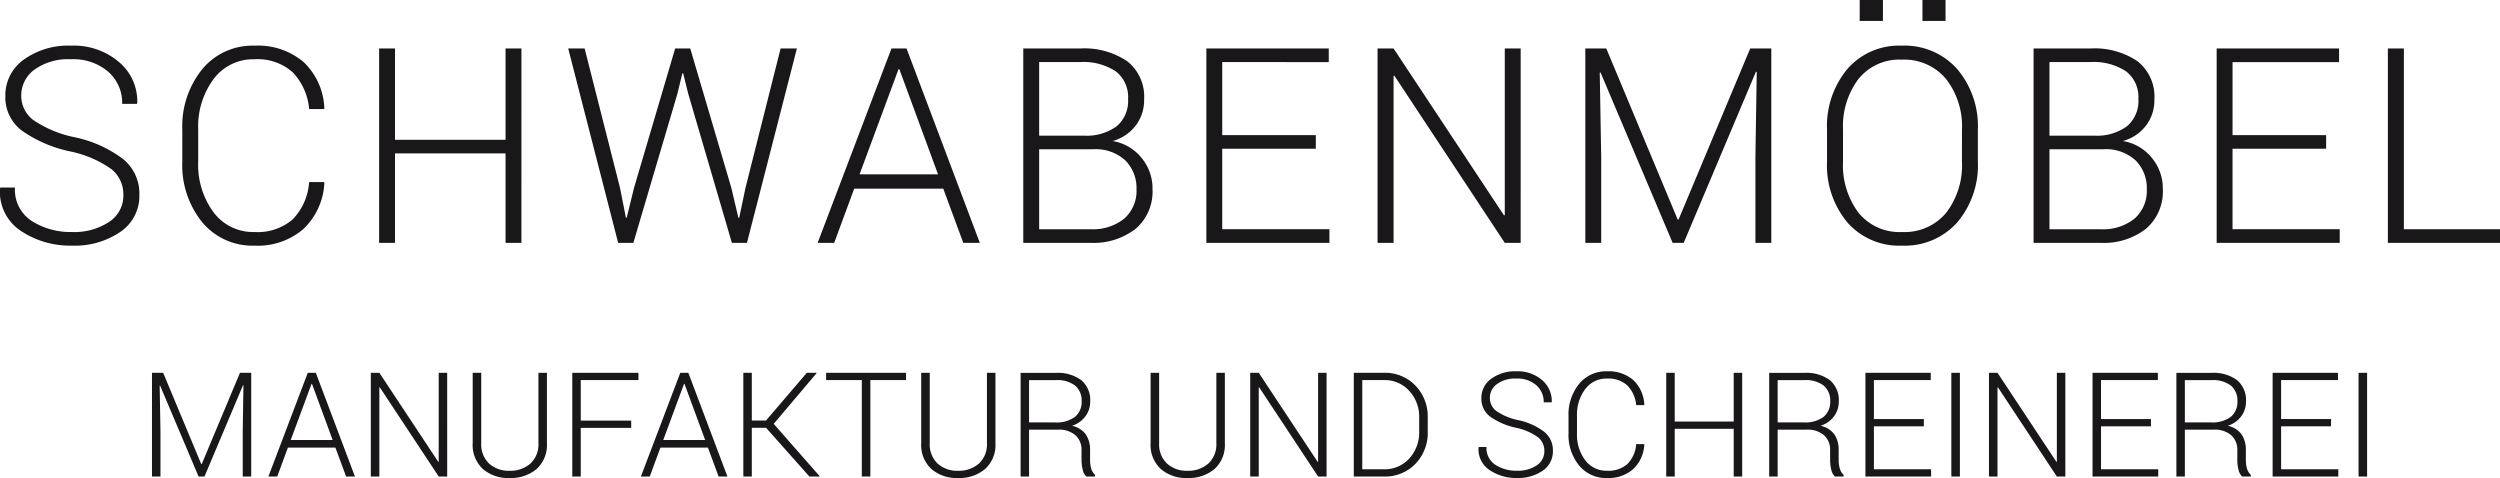
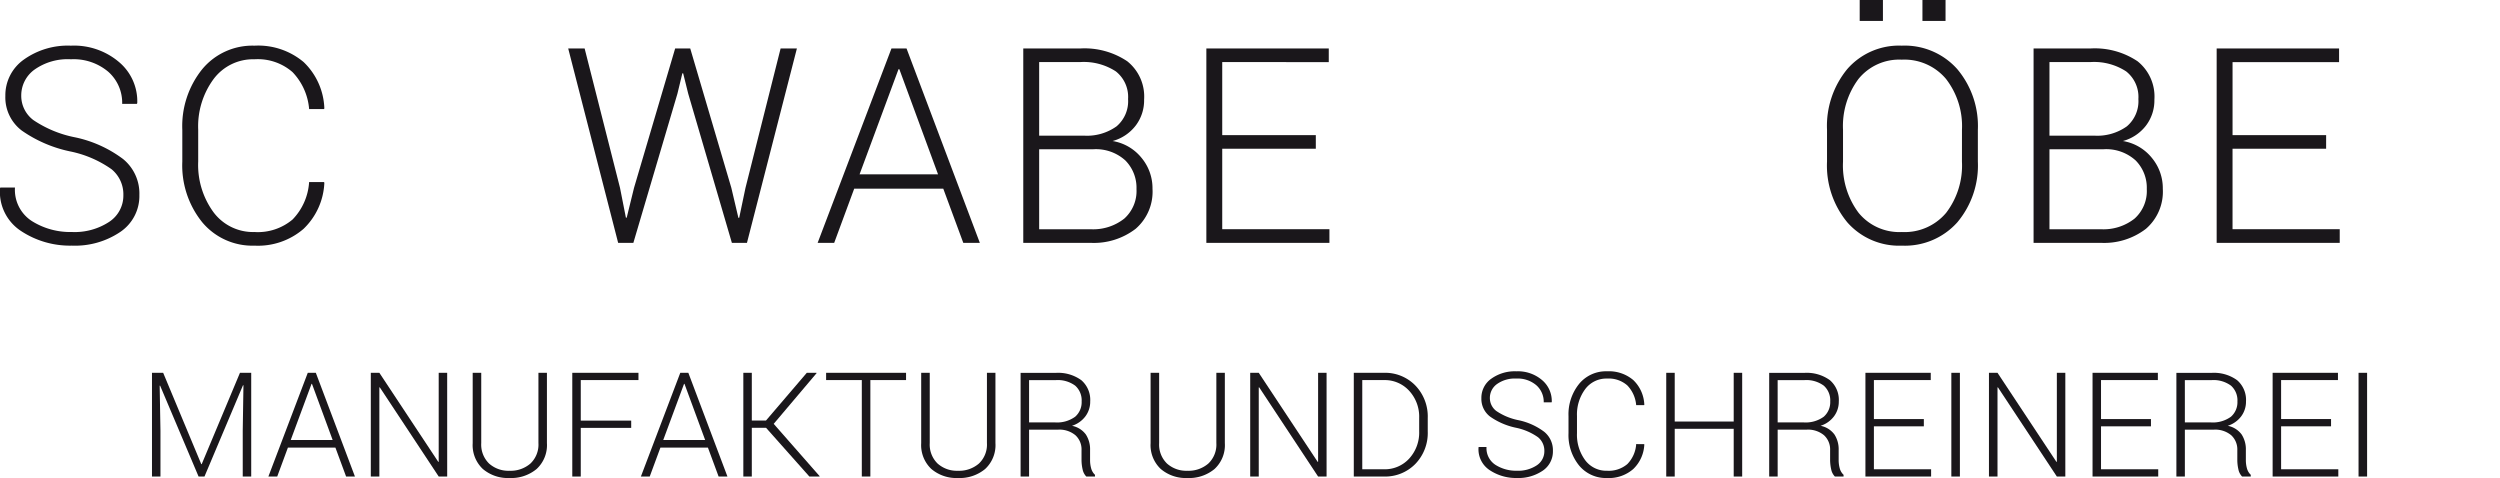
<svg xmlns="http://www.w3.org/2000/svg" width="59.106mm" height="11.302mm" viewBox="0 0 167.546 32.036">
  <defs>
    <style> .f6bcadeb-cd56-4899-9a90-afee5a5f8e10 { fill: #1a171b; } </style>
  </defs>
  <title>Logo_Schwabenmoebel_float</title>
  <g id="e22313c6-ac8b-4b58-8a11-97ec4efd6cb7" data-name="Ebene 2">
    <g id="b46e0ffc-aa7e-46ca-9ea1-b726753e1ed7" data-name="Ebene 1">
      <g>
        <path class="f6bcadeb-cd56-4899-9a90-afee5a5f8e10" d="M8.268,13.075a2.173,2.173,0,0,0-.796-1.737,7.342,7.342,0,0,0-2.774-1.192A8.766,8.766,0,0,1,1.46,8.75,2.785,2.785,0,0,1,.359,6.433,2.926,2.926,0,0,1,1.589,3.999,5.066,5.066,0,0,1,4.752,3.06,4.653,4.653,0,0,1,8,4.178,3.433,3.433,0,0,1,9.199,6.907l-.027.054H8.188a2.772,2.772,0,0,0-.926-2.147A3.592,3.592,0,0,0,4.752,3.972a3.846,3.846,0,0,0-2.447.698,2.132,2.132,0,0,0-.881,1.736A2.028,2.028,0,0,0,2.238,8.048,7.614,7.614,0,0,0,5.047,9.206a8.136,8.136,0,0,1,3.198,1.449,2.978,2.978,0,0,1,1.096,2.407,2.905,2.905,0,0,1-1.275,2.478,5.414,5.414,0,0,1-3.252.921,5.945,5.945,0,0,1-3.404-.98,3.131,3.131,0,0,1-1.409-2.858l.018-.054h.984a2.486,2.486,0,0,0,1.136,2.248,4.834,4.834,0,0,0,2.675.731,4.217,4.217,0,0,0,2.501-.679A2.103,2.103,0,0,0,8.268,13.075Z" />
        <path class="f6bcadeb-cd56-4899-9a90-afee5a5f8e10" d="M21.719,12.203l.018.054a4.535,4.535,0,0,1-1.396,3.082,4.673,4.673,0,0,1-3.283,1.123,4.376,4.376,0,0,1-3.507-1.57,6.065,6.065,0,0,1-1.333-4.066V8.705a6.086,6.086,0,0,1,1.333-4.066,4.366,4.366,0,0,1,3.507-1.579,4.725,4.725,0,0,1,3.292,1.1,4.508,4.508,0,0,1,1.387,3.095l-.018.054h-1.002a4.039,4.039,0,0,0-1.114-2.478,3.538,3.538,0,0,0-2.545-.859,3.306,3.306,0,0,0-2.742,1.323,5.342,5.342,0,0,0-1.033,3.388v2.137A5.367,5.367,0,0,0,14.315,14.231a3.31,3.31,0,0,0,2.742,1.318,3.608,3.608,0,0,0,2.55-.839,3.953,3.953,0,0,0,1.109-2.507Z" />
-         <path class="f6bcadeb-cd56-4899-9a90-afee5a5f8e10" d="M34.945,16.274H33.881V10.28H26.473v5.994H25.408V3.248H26.473V9.367h7.408V3.248h1.065Z" />
        <path class="f6bcadeb-cd56-4899-9a90-afee5a5f8e10" d="M41.552,12.588l.394,1.995.054.009.492-2.004,2.756-9.34h1.011L49.013,12.588l.474,2.013.054-.009.421-2.004,2.353-9.34h1.092L50.06,16.274h-1.011L46.124,6.281l-.34-1.369H45.73l-.331,1.369-2.952,9.993h-1.02L38.08,3.248h1.101Z" />
        <path class="f6bcadeb-cd56-4899-9a90-afee5a5f8e10" d="M63.216,12.642H57.248l-1.342,3.633H54.797L59.744,3.248h1.011l4.912,13.027H64.558Zm-5.61-.957h5.261l-2.595-7.05h-.054Z" />
        <path class="f6bcadeb-cd56-4899-9a90-afee5a5f8e10" d="M68.578,16.274V3.248H72.381a5.149,5.149,0,0,1,3.163.855,3.02,3.02,0,0,1,1.132,2.573A2.791,2.791,0,0,1,76.107,8.422a2.917,2.917,0,0,1-1.543,1.029,3.141,3.141,0,0,1,1.932,1.118,3.185,3.185,0,0,1,.743,2.083A3.289,3.289,0,0,1,76.107,15.335a4.594,4.594,0,0,1-3.029.939ZM69.643,9.09H72.64a3.41,3.41,0,0,0,2.188-.622,2.208,2.208,0,0,0,.774-1.83,2.18,2.18,0,0,0-.823-1.856,3.931,3.931,0,0,0-2.398-.622H69.643Zm0,.913v5.359h3.436a3.355,3.355,0,0,0,2.264-.709,2.478,2.478,0,0,0,.823-1.984,2.601,2.601,0,0,0-.747-1.917,2.935,2.935,0,0,0-2.17-.749Z" />
        <path class="f6bcadeb-cd56-4899-9a90-afee5a5f8e10" d="M88.184,9.967H81.912v5.395h7.184v.913H80.848V3.248h8.204v.913H81.912v4.894h6.272Z" />
-         <path class="f6bcadeb-cd56-4899-9a90-afee5a5f8e10" d="M101.912,16.274h-1.065L93.449,5.073l-.054.009V16.274H92.321V3.248h1.073L100.794,14.431l.054-.009V3.248h1.065Z" />
-         <path class="f6bcadeb-cd56-4899-9a90-afee5a5f8e10" d="M107.651,3.248l4.787,11.47h.054l4.804-11.47h1.414V16.274h-1.065V10.521l.089-5.699-.054-.018L112.84,16.274h-.743L107.266,4.858l-.054.009.098,5.654v5.753h-1.065V3.248Z" />
        <path class="f6bcadeb-cd56-4899-9a90-afee5a5f8e10" d="M132.553,10.825a5.917,5.917,0,0,1-1.382,4.08,4.713,4.713,0,0,1-3.708,1.557,4.616,4.616,0,0,1-3.655-1.557,5.965,5.965,0,0,1-1.364-4.08V8.705a5.998,5.998,0,0,1,1.36-4.08,4.591,4.591,0,0,1,3.65-1.566,4.714,4.714,0,0,1,3.713,1.566A5.926,5.926,0,0,1,132.553,8.705Zm-1.065-2.131a5.167,5.167,0,0,0-1.069-3.405,3.642,3.642,0,0,0-2.966-1.291,3.511,3.511,0,0,0-2.899,1.291,5.27,5.27,0,0,0-1.038,3.405V10.836a5.284,5.284,0,0,0,1.042,3.423,3.523,3.523,0,0,0,2.903,1.29,3.63,3.63,0,0,0,2.966-1.286,5.218,5.218,0,0,0,1.06-3.427Zm-5.297-7.29h-1.557V0h1.557Zm4.196,0h-1.548V0H130.388Z" />
        <path class="f6bcadeb-cd56-4899-9a90-afee5a5f8e10" d="M136.287,16.274V3.248h3.802a5.149,5.149,0,0,1,3.163.855,3.02,3.02,0,0,1,1.132,2.573,2.792,2.792,0,0,1-.568,1.746,2.916,2.916,0,0,1-1.543,1.029,3.142,3.142,0,0,1,1.932,1.118,3.185,3.185,0,0,1,.743,2.083,3.289,3.289,0,0,1-1.132,2.683,4.594,4.594,0,0,1-3.028.939Zm1.065-7.184h2.997a3.41,3.41,0,0,0,2.188-.622,2.207,2.207,0,0,0,.774-1.83,2.179,2.179,0,0,0-.823-1.856,3.93,3.93,0,0,0-2.398-.622h-2.738Zm0,.913v5.359h3.436a3.355,3.355,0,0,0,2.263-.709,2.477,2.477,0,0,0,.823-1.984,2.6,2.6,0,0,0-.747-1.917,2.934,2.934,0,0,0-2.169-.749Z" />
        <path class="f6bcadeb-cd56-4899-9a90-afee5a5f8e10" d="M155.893,9.967h-6.272v5.395h7.184v.913H148.557V3.248h8.204v.913h-7.139v4.894h6.272Z" />
-         <path class="f6bcadeb-cd56-4899-9a90-afee5a5f8e10" d="M161.104,15.362h6.442v.913h-7.515V3.248H161.104Z" />
      </g>
      <g>
        <path class="f6bcadeb-cd56-4899-9a90-afee5a5f8e10" d="M10.935,24.984l2.554,6.121h.029l2.564-6.121h.754v6.952h-.568v-3.07l.048-3.041-.029-.01-2.583,6.121H13.308l-2.578-6.092-.029.005.053,3.017v3.07h-.568V24.984Z" />
        <path class="f6bcadeb-cd56-4899-9a90-afee5a5f8e10" d="M22.479,29.997H19.295l-.716,1.938h-.592l2.64-6.952h.539l2.621,6.952h-.592Zm-2.994-.511H22.293l-1.385-3.762h-.029Z" />
        <path class="f6bcadeb-cd56-4899-9a90-afee5a5f8e10" d="M29.97,31.936h-.568L25.453,25.958l-.029.005v5.973h-.573V24.984h.573l3.948,5.968.029-.005V24.984h.568Z" />
        <path class="f6bcadeb-cd56-4899-9a90-afee5a5f8e10" d="M36.654,24.984v4.712a2.174,2.174,0,0,1-.695,1.738,2.669,2.669,0,0,1-1.812.601A2.596,2.596,0,0,1,32.362,31.432a2.195,2.195,0,0,1-.683-1.736v-4.712h.573V29.693a1.773,1.773,0,0,0,.525,1.372,1.942,1.942,0,0,0,1.37.484,2.02,2.02,0,0,0,1.399-.482,1.746,1.746,0,0,0,.539-1.374V24.984Z" />
        <path class="f6bcadeb-cd56-4899-9a90-afee5a5f8e10" d="M42.302,28.675H38.922v3.261h-.568V24.984h4.435v.487H38.922V28.188h3.38Z" />
        <path class="f6bcadeb-cd56-4899-9a90-afee5a5f8e10" d="M47.444,29.997H44.26l-.716,1.938h-.592l2.64-6.952h.539l2.621,6.952h-.592Zm-2.994-.511H47.258l-1.385-3.762h-.029Z" />
        <path class="f6bcadeb-cd56-4899-9a90-afee5a5f8e10" d="M51.34,28.67h-.955v3.266h-.568V24.984h.568V28.183h.95l2.736-3.199h.645l.01.024-2.874,3.397,3.079,3.507-.01.024H54.243Z" />
        <path class="f6bcadeb-cd56-4899-9a90-afee5a5f8e10" d="M60.722,25.471H58.33v6.464h-.573V25.471H55.365v-.487h5.357Z" />
        <path class="f6bcadeb-cd56-4899-9a90-afee5a5f8e10" d="M66.713,24.984v4.712a2.174,2.174,0,0,1-.695,1.738,2.669,2.669,0,0,1-1.812.601,2.595,2.595,0,0,1-1.786-.604,2.195,2.195,0,0,1-.683-1.736v-4.712h.573V29.693a1.773,1.773,0,0,0,.525,1.372,1.942,1.942,0,0,0,1.37.484,2.02,2.02,0,0,0,1.399-.482,1.746,1.746,0,0,0,.539-1.374V24.984Z" />
        <path class="f6bcadeb-cd56-4899-9a90-afee5a5f8e10" d="M68.967,28.794v3.142h-.568V24.989h2.354a2.642,2.642,0,0,1,1.714.489,1.743,1.743,0,0,1,.597,1.43,1.635,1.635,0,0,1-.32.991,1.812,1.812,0,0,1-.902.637,1.512,1.512,0,0,1,.929.58,1.823,1.823,0,0,1,.284,1.048v.654a2.048,2.048,0,0,0,.076.582.905.905,0,0,0,.253.42v.115h-.582a.954.954,0,0,1-.248-.482,2.856,2.856,0,0,1-.072-.645V30.174a1.287,1.287,0,0,0-.413-1.01,1.668,1.668,0,0,0-1.153-.37Zm0-.487h1.714a2.06,2.06,0,0,0,1.375-.38,1.291,1.291,0,0,0,.434-1.024,1.316,1.316,0,0,0-.432-1.058,1.967,1.967,0,0,0-1.306-.37H68.967Z" />
        <path class="f6bcadeb-cd56-4899-9a90-afee5a5f8e10" d="M82.087,24.984v4.712a2.174,2.174,0,0,1-.695,1.738,2.669,2.669,0,0,1-1.812.601,2.595,2.595,0,0,1-1.786-.604,2.195,2.195,0,0,1-.683-1.736v-4.712h.573V29.693A1.773,1.773,0,0,0,78.21,31.065a1.942,1.942,0,0,0,1.37.484,2.02,2.02,0,0,0,1.399-.482,1.746,1.746,0,0,0,.539-1.374V24.984Z" />
        <path class="f6bcadeb-cd56-4899-9a90-afee5a5f8e10" d="M88.905,31.936h-.568l-3.948-5.977-.029.005v5.973h-.573V24.984h.573l3.948,5.968.029-.005V24.984h.568Z" />
        <path class="f6bcadeb-cd56-4899-9a90-afee5a5f8e10" d="M90.729,31.936V24.984h2.019a2.82,2.82,0,0,1,2.106.85,2.991,2.991,0,0,1,.831,2.182v.893a2.981,2.981,0,0,1-.831,2.182,2.828,2.828,0,0,1-2.106.845Zm.568-6.464v5.977h1.451a2.209,2.209,0,0,0,1.697-.72,2.58,2.58,0,0,0,.666-1.822v-.906A2.555,2.555,0,0,0,94.443,26.192a2.211,2.211,0,0,0-1.695-.72Z" />
        <path class="f6bcadeb-cd56-4899-9a90-afee5a5f8e10" d="M103.5,30.229a1.159,1.159,0,0,0-.425-.927,3.914,3.914,0,0,0-1.48-.636,4.682,4.682,0,0,1-1.728-.745,1.487,1.487,0,0,1-.587-1.237,1.561,1.561,0,0,1,.656-1.299,2.704,2.704,0,0,1,1.688-.501,2.483,2.483,0,0,1,1.733.597,1.832,1.832,0,0,1,.64,1.456l-.014.028h-.525a1.479,1.479,0,0,0-.494-1.146,1.917,1.917,0,0,0-1.339-.449,2.052,2.052,0,0,0-1.306.373,1.138,1.138,0,0,0-.47.926,1.082,1.082,0,0,0,.434.876,4.057,4.057,0,0,0,1.499.618,4.345,4.345,0,0,1,1.707.773,1.589,1.589,0,0,1,.585,1.284,1.55,1.55,0,0,1-.68,1.322,2.889,2.889,0,0,1-1.736.492,3.175,3.175,0,0,1-1.817-.523,1.671,1.671,0,0,1-.752-1.525l.009-.029h.525a1.327,1.327,0,0,0,.606,1.2,2.58,2.58,0,0,0,1.428.39,2.249,2.249,0,0,0,1.334-.362A1.122,1.122,0,0,0,103.5,30.229Z" />
        <path class="f6bcadeb-cd56-4899-9a90-afee5a5f8e10" d="M110.189,29.763l.01.029a2.419,2.419,0,0,1-.745,1.645,2.492,2.492,0,0,1-1.752.599,2.335,2.335,0,0,1-1.872-.838,3.236,3.236,0,0,1-.711-2.17V27.896a3.249,3.249,0,0,1,.711-2.17,2.33,2.33,0,0,1,1.872-.843,2.521,2.521,0,0,1,1.757.587,2.406,2.406,0,0,1,.74,1.652l-.01.029h-.535a2.156,2.156,0,0,0-.594-1.322,1.889,1.889,0,0,0-1.358-.459,1.764,1.764,0,0,0-1.463.706,2.851,2.851,0,0,0-.552,1.808v1.14a2.864,2.864,0,0,0,.552,1.82,1.766,1.766,0,0,0,1.463.704,1.925,1.925,0,0,0,1.361-.448,2.11,2.11,0,0,0,.592-1.338Z" />
        <path class="f6bcadeb-cd56-4899-9a90-afee5a5f8e10" d="M116.758,31.936H116.19V28.737h-3.953v3.199h-.568V24.984h.568V28.25h3.953V24.984h.568Z" />
        <path class="f6bcadeb-cd56-4899-9a90-afee5a5f8e10" d="M119.136,28.794v3.142h-.568V24.989h2.354a2.641,2.641,0,0,1,1.714.489,1.742,1.742,0,0,1,.597,1.43,1.634,1.634,0,0,1-.32.991,1.811,1.811,0,0,1-.902.637,1.512,1.512,0,0,1,.929.58,1.824,1.824,0,0,1,.284,1.048v.654a2.058,2.058,0,0,0,.076.582.907.907,0,0,0,.253.42v.115h-.582a.954.954,0,0,1-.248-.482,2.856,2.856,0,0,1-.072-.645V30.174a1.288,1.288,0,0,0-.413-1.01,1.668,1.668,0,0,0-1.153-.37Zm0-.487h1.714a2.06,2.06,0,0,0,1.375-.38,1.291,1.291,0,0,0,.434-1.024,1.316,1.316,0,0,0-.432-1.058,1.967,1.967,0,0,0-1.306-.37h-1.786Z" />
        <path class="f6bcadeb-cd56-4899-9a90-afee5a5f8e10" d="M128.933,28.57h-3.347v2.879h3.834v.487h-4.402V24.984h4.378v.487h-3.81v2.612H128.933Z" />
        <path class="f6bcadeb-cd56-4899-9a90-afee5a5f8e10" d="M131.349,31.936h-.573V24.984h.573Z" />
        <path class="f6bcadeb-cd56-4899-9a90-afee5a5f8e10" d="M138.415,31.936h-.568l-3.948-5.977-.029.005v5.973h-.573V24.984h.573l3.948,5.968.029-.005V24.984h.568Z" />
        <path class="f6bcadeb-cd56-4899-9a90-afee5a5f8e10" d="M144.154,28.57h-3.347v2.879h3.834v.487h-4.402V24.984h4.378v.487h-3.81v2.612h3.347Z" />
        <path class="f6bcadeb-cd56-4899-9a90-afee5a5f8e10" d="M146.426,28.794v3.142h-.568V24.989h2.354a2.641,2.641,0,0,1,1.714.489,1.742,1.742,0,0,1,.597,1.43,1.634,1.634,0,0,1-.32.991,1.811,1.811,0,0,1-.902.637,1.512,1.512,0,0,1,.929.58,1.824,1.824,0,0,1,.284,1.048v.654a2.059,2.059,0,0,0,.076.582.907.907,0,0,0,.253.42v.115h-.582a.954.954,0,0,1-.248-.482,2.856,2.856,0,0,1-.072-.645V30.174a1.288,1.288,0,0,0-.413-1.01,1.668,1.668,0,0,0-1.153-.37Zm0-.487h1.714a2.06,2.06,0,0,0,1.375-.38,1.291,1.291,0,0,0,.434-1.024,1.316,1.316,0,0,0-.432-1.058,1.967,1.967,0,0,0-1.306-.37h-1.786Z" />
        <path class="f6bcadeb-cd56-4899-9a90-afee5a5f8e10" d="M156.223,28.57h-3.347v2.879h3.834v.487h-4.402V24.984h4.378v.487h-3.81v2.612H156.223Z" />
        <path class="f6bcadeb-cd56-4899-9a90-afee5a5f8e10" d="M158.639,31.936h-.573V24.984h.573Z" />
      </g>
    </g>
  </g>
</svg>